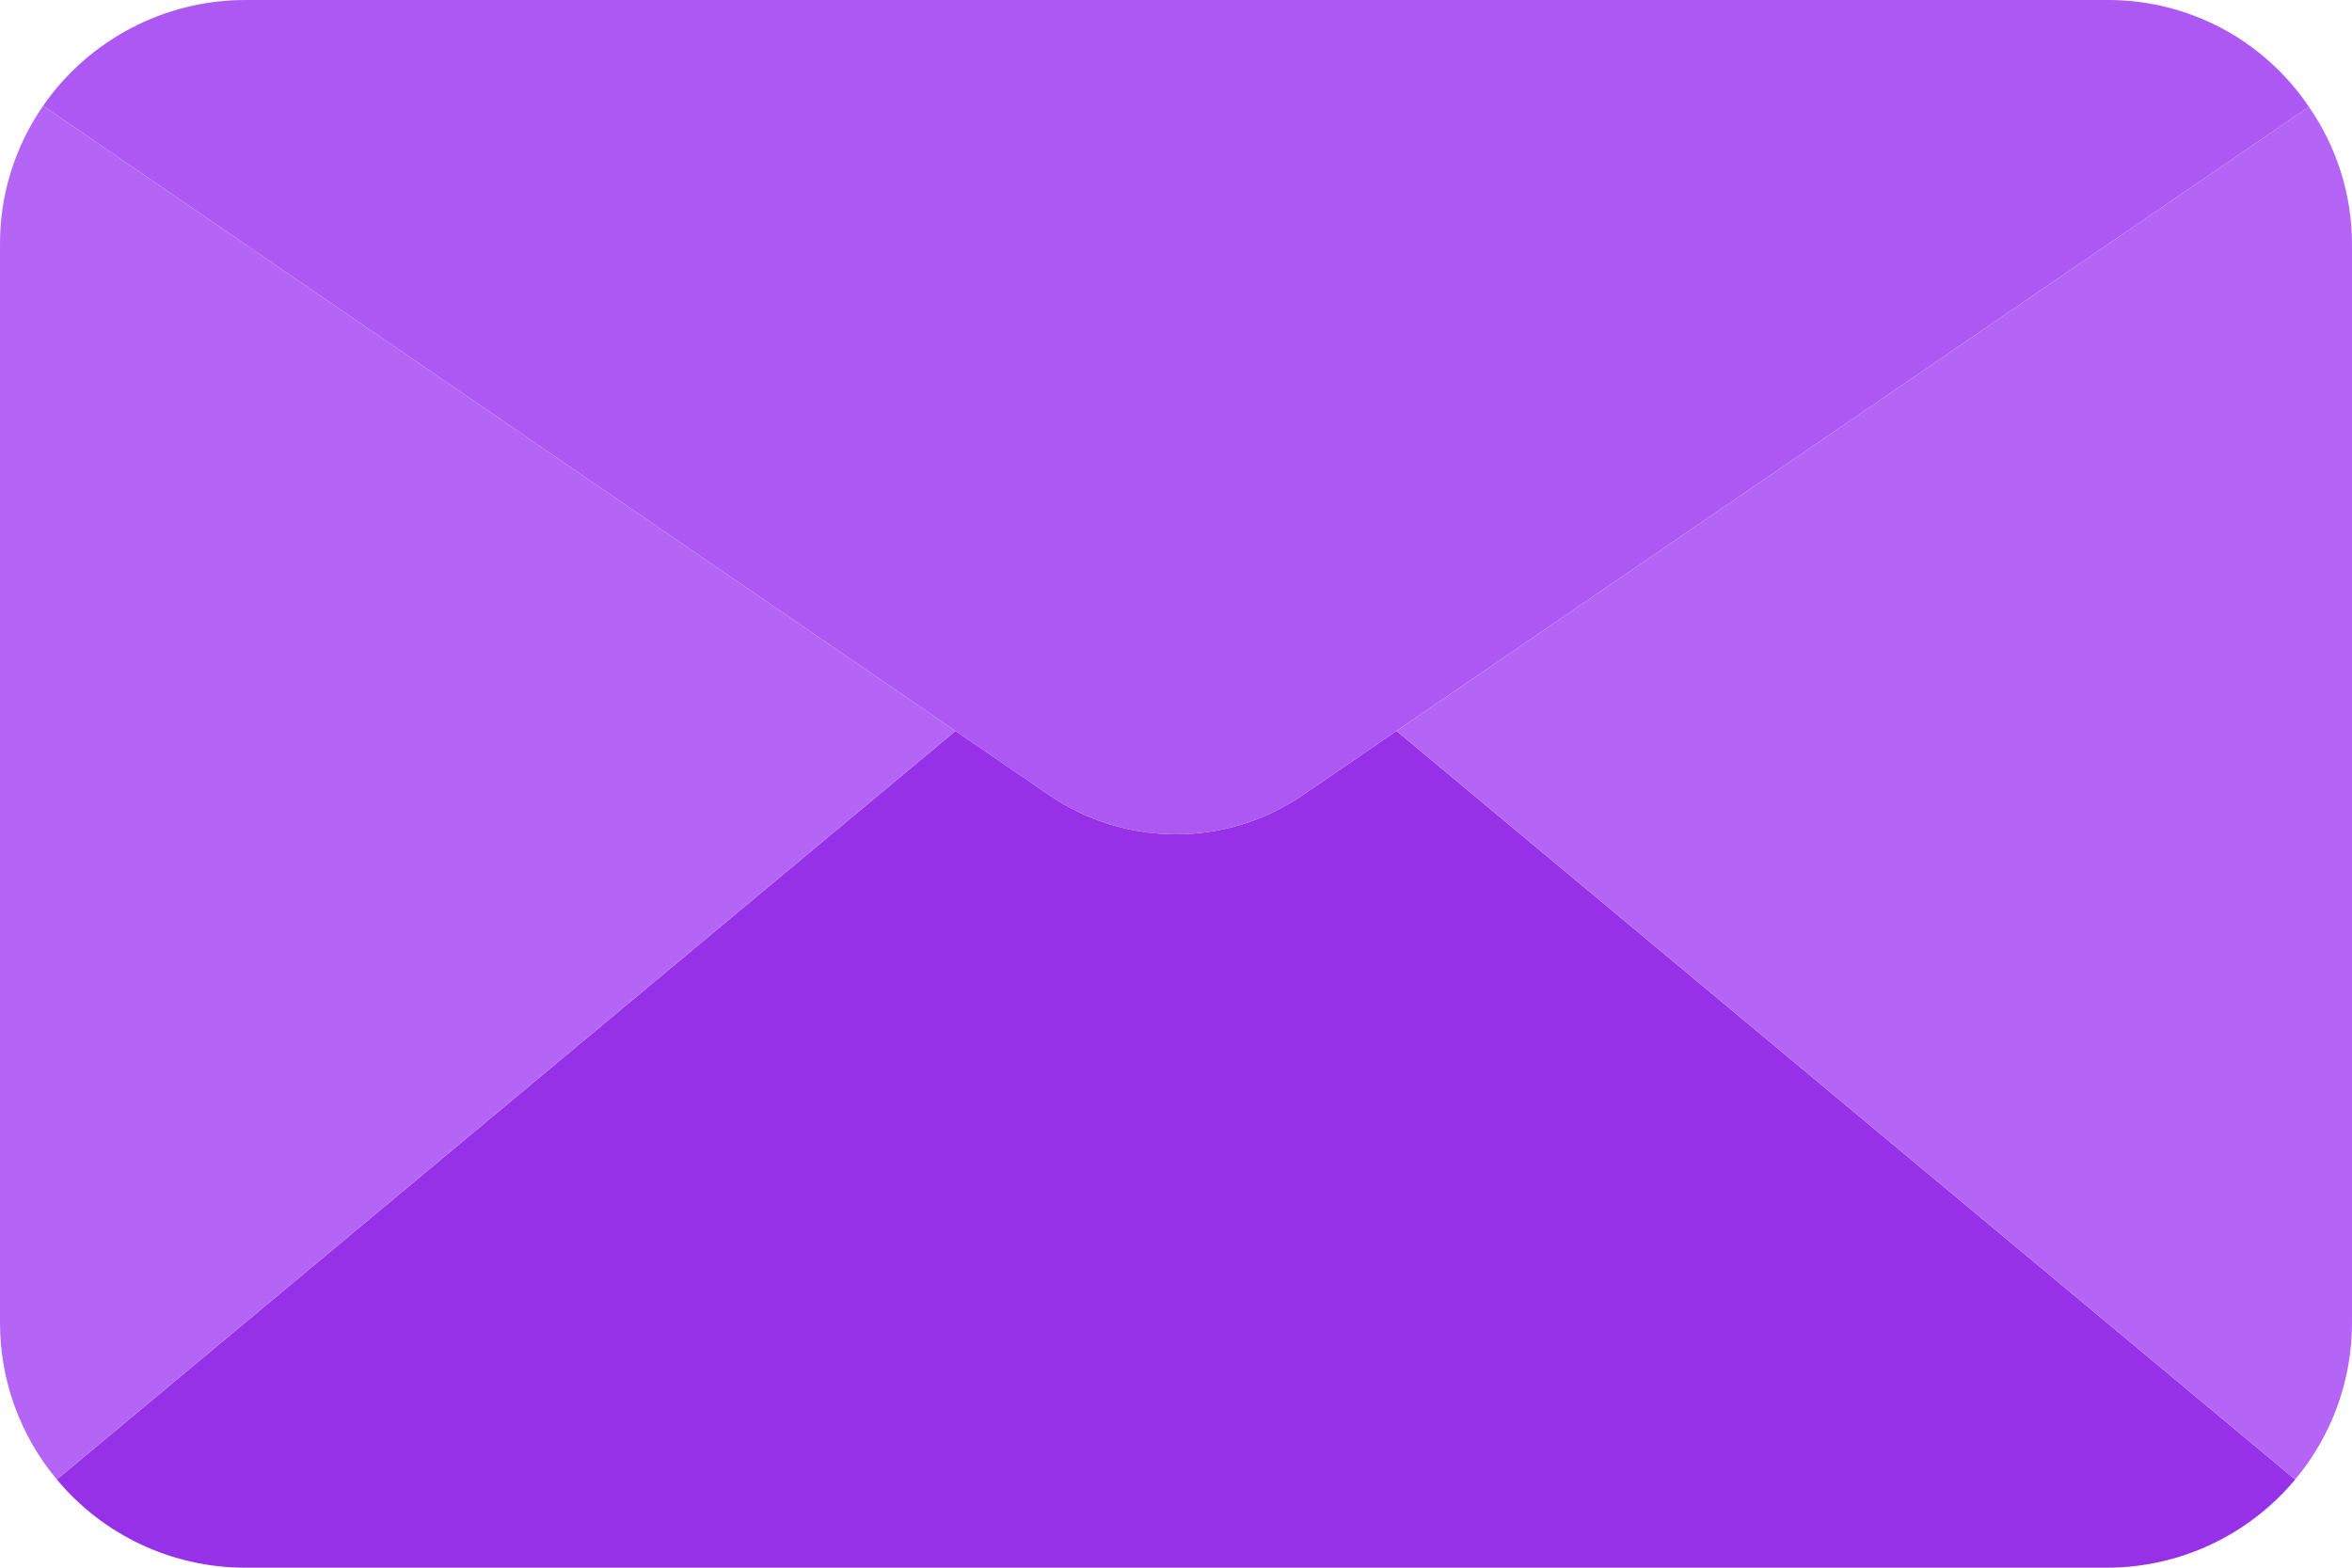
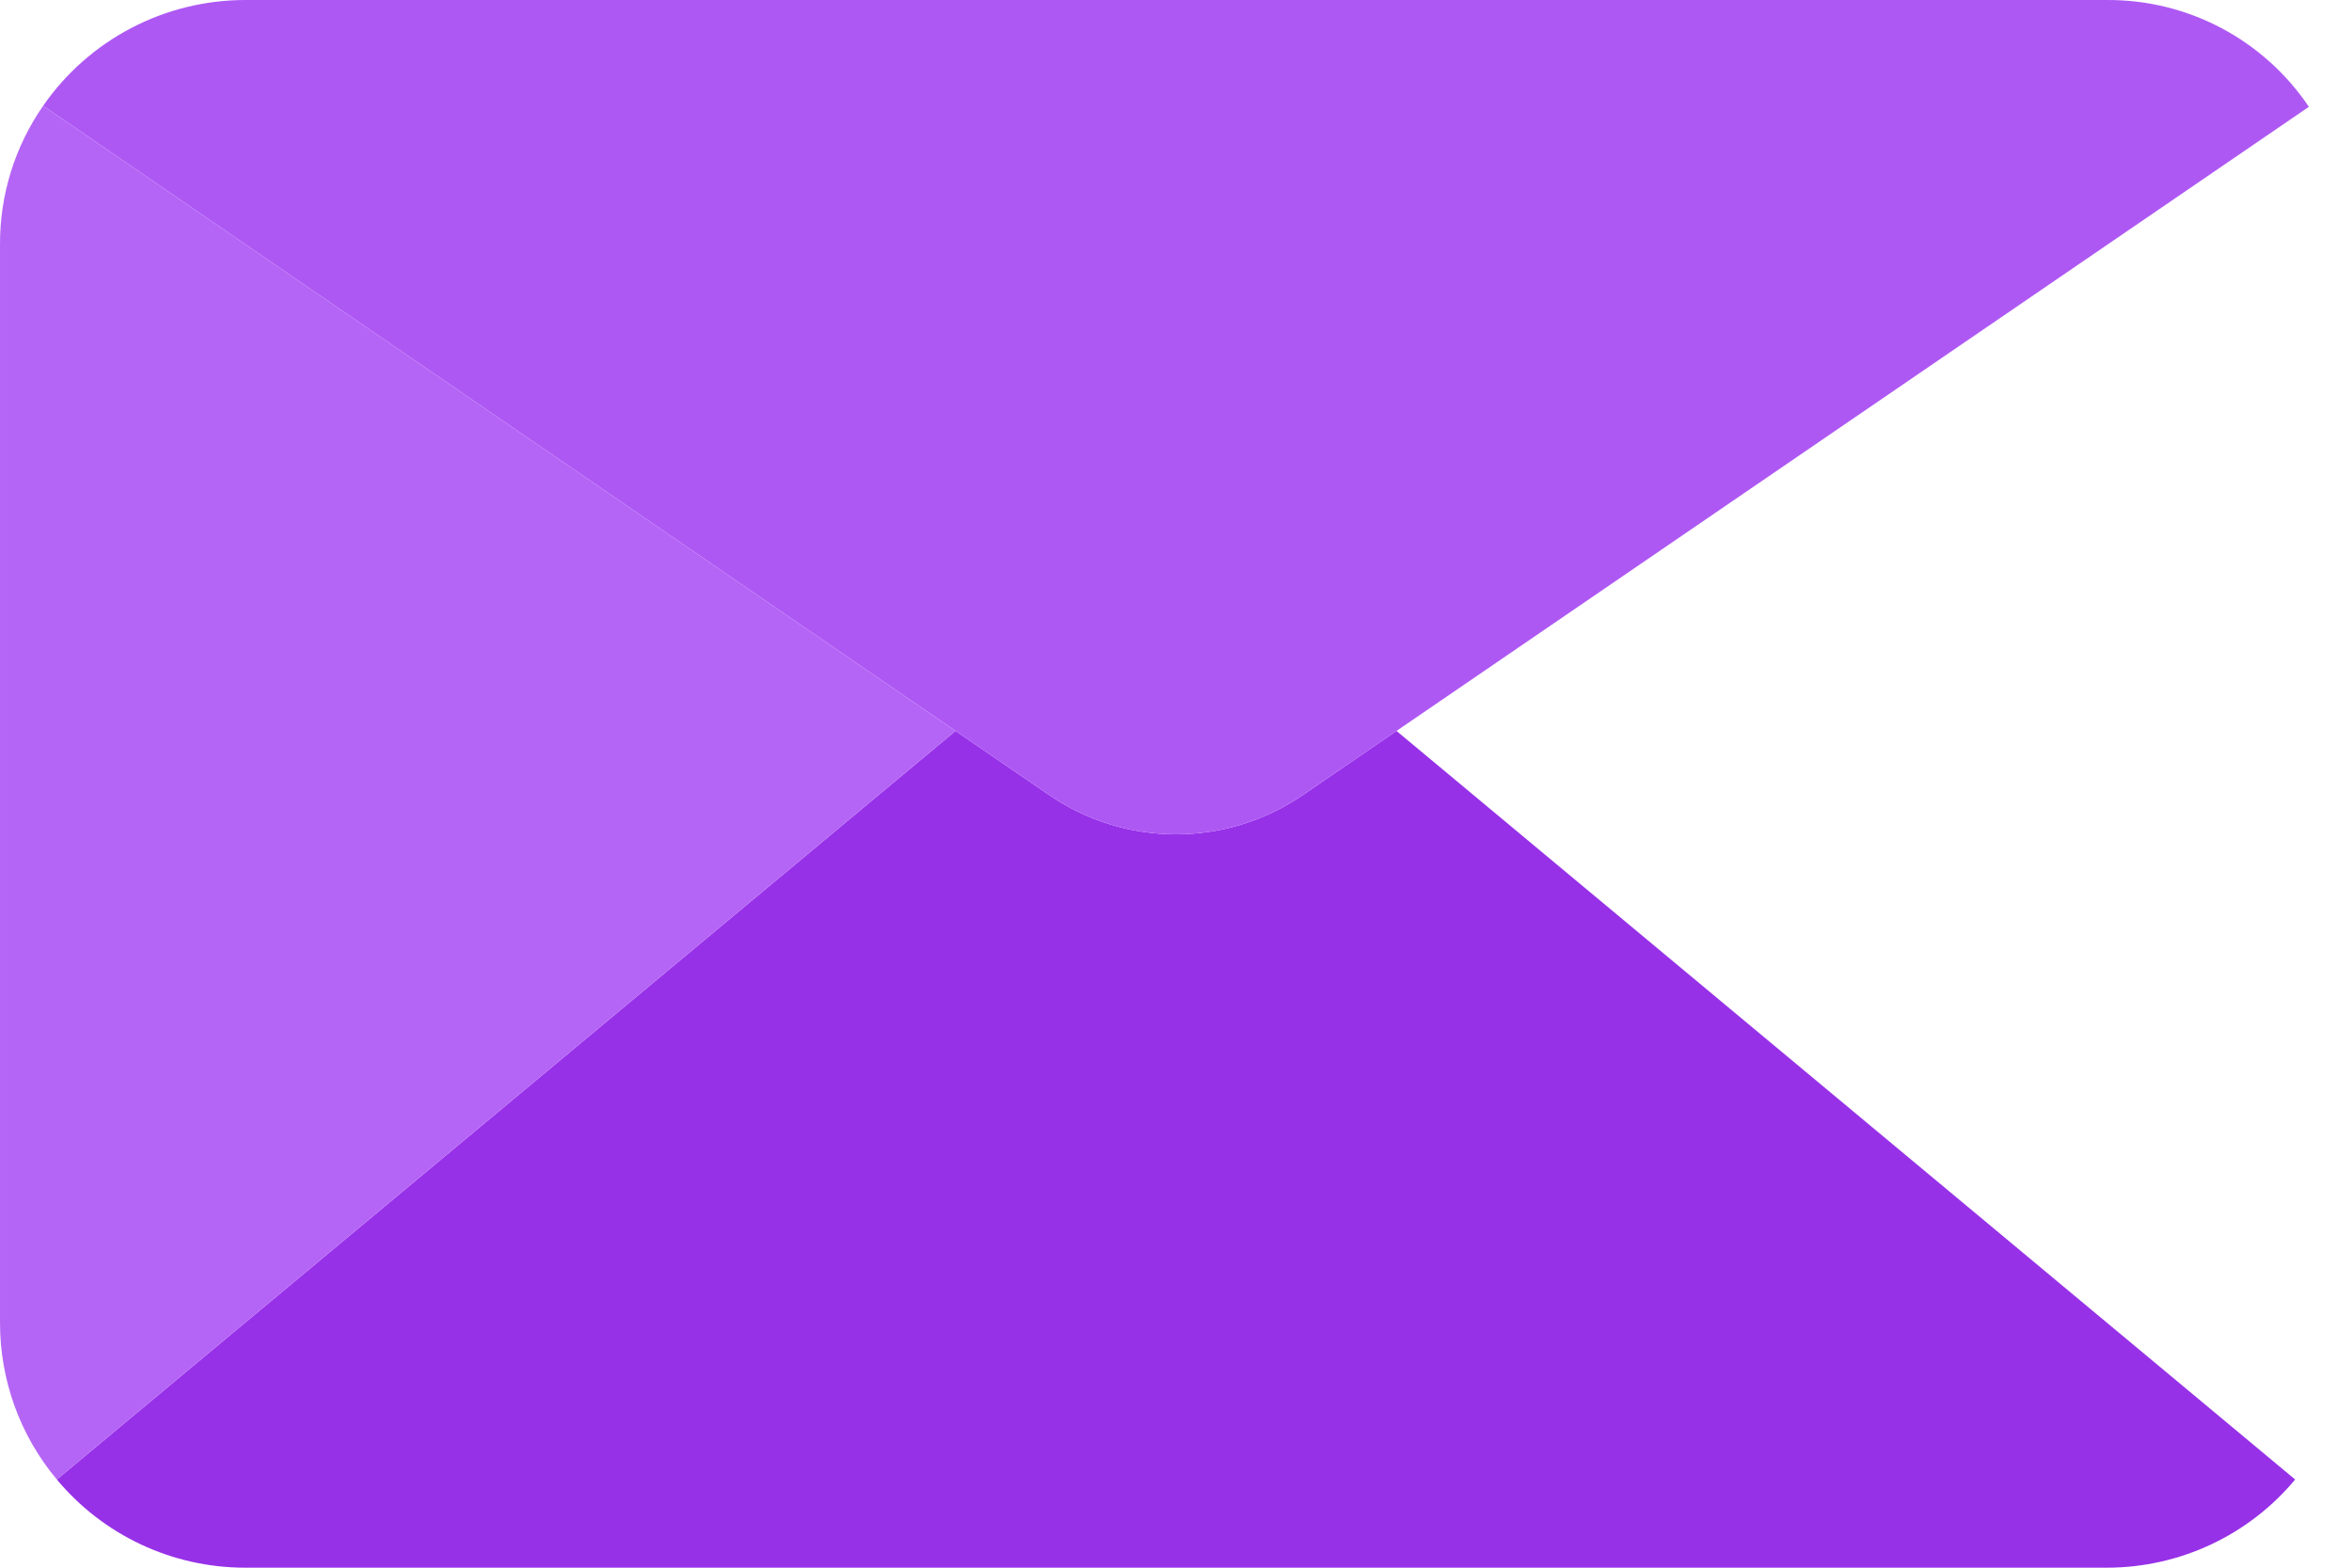
<svg xmlns="http://www.w3.org/2000/svg" width="48" height="32" viewBox="0 0 48 32" fill="none">
  <path d="M46.84 30.2C45.891 31.34 44.484 31.999 43 32H5C3.516 31.999 2.11 31.34 1.16 30.2L19.5 14.92L21.4 16.22C22.965 17.3 25.035 17.3 26.6 16.22L28.5 14.92L46.84 30.2Z" fill="#9731E8" />
  <path d="M47.12 2.18L28.5 14.92L26.6 16.22C25.035 17.3 22.965 17.3 21.4 16.22L19.5 14.92L0.88 2.16C1.817 0.809 3.356 0.002 5 6.89817e-05H43C44.652 -0.009 46.198 0.81 47.12 2.18Z" fill="#AE58F4" />
  <path d="M19.5 14.92L1.16 30.2C0.409 29.303 -0.001 28.17 8.88755e-05 27V5C-0.006 3.985 0.301 2.994 0.88 2.16L19.5 14.92Z" fill="#B565F5" />
-   <path d="M48 5V27C48.001 28.17 47.591 29.303 46.84 30.2L28.5 14.92L47.12 2.18C47.696 3.008 48.003 3.992 48 5Z" fill="#B565F5" />
</svg>